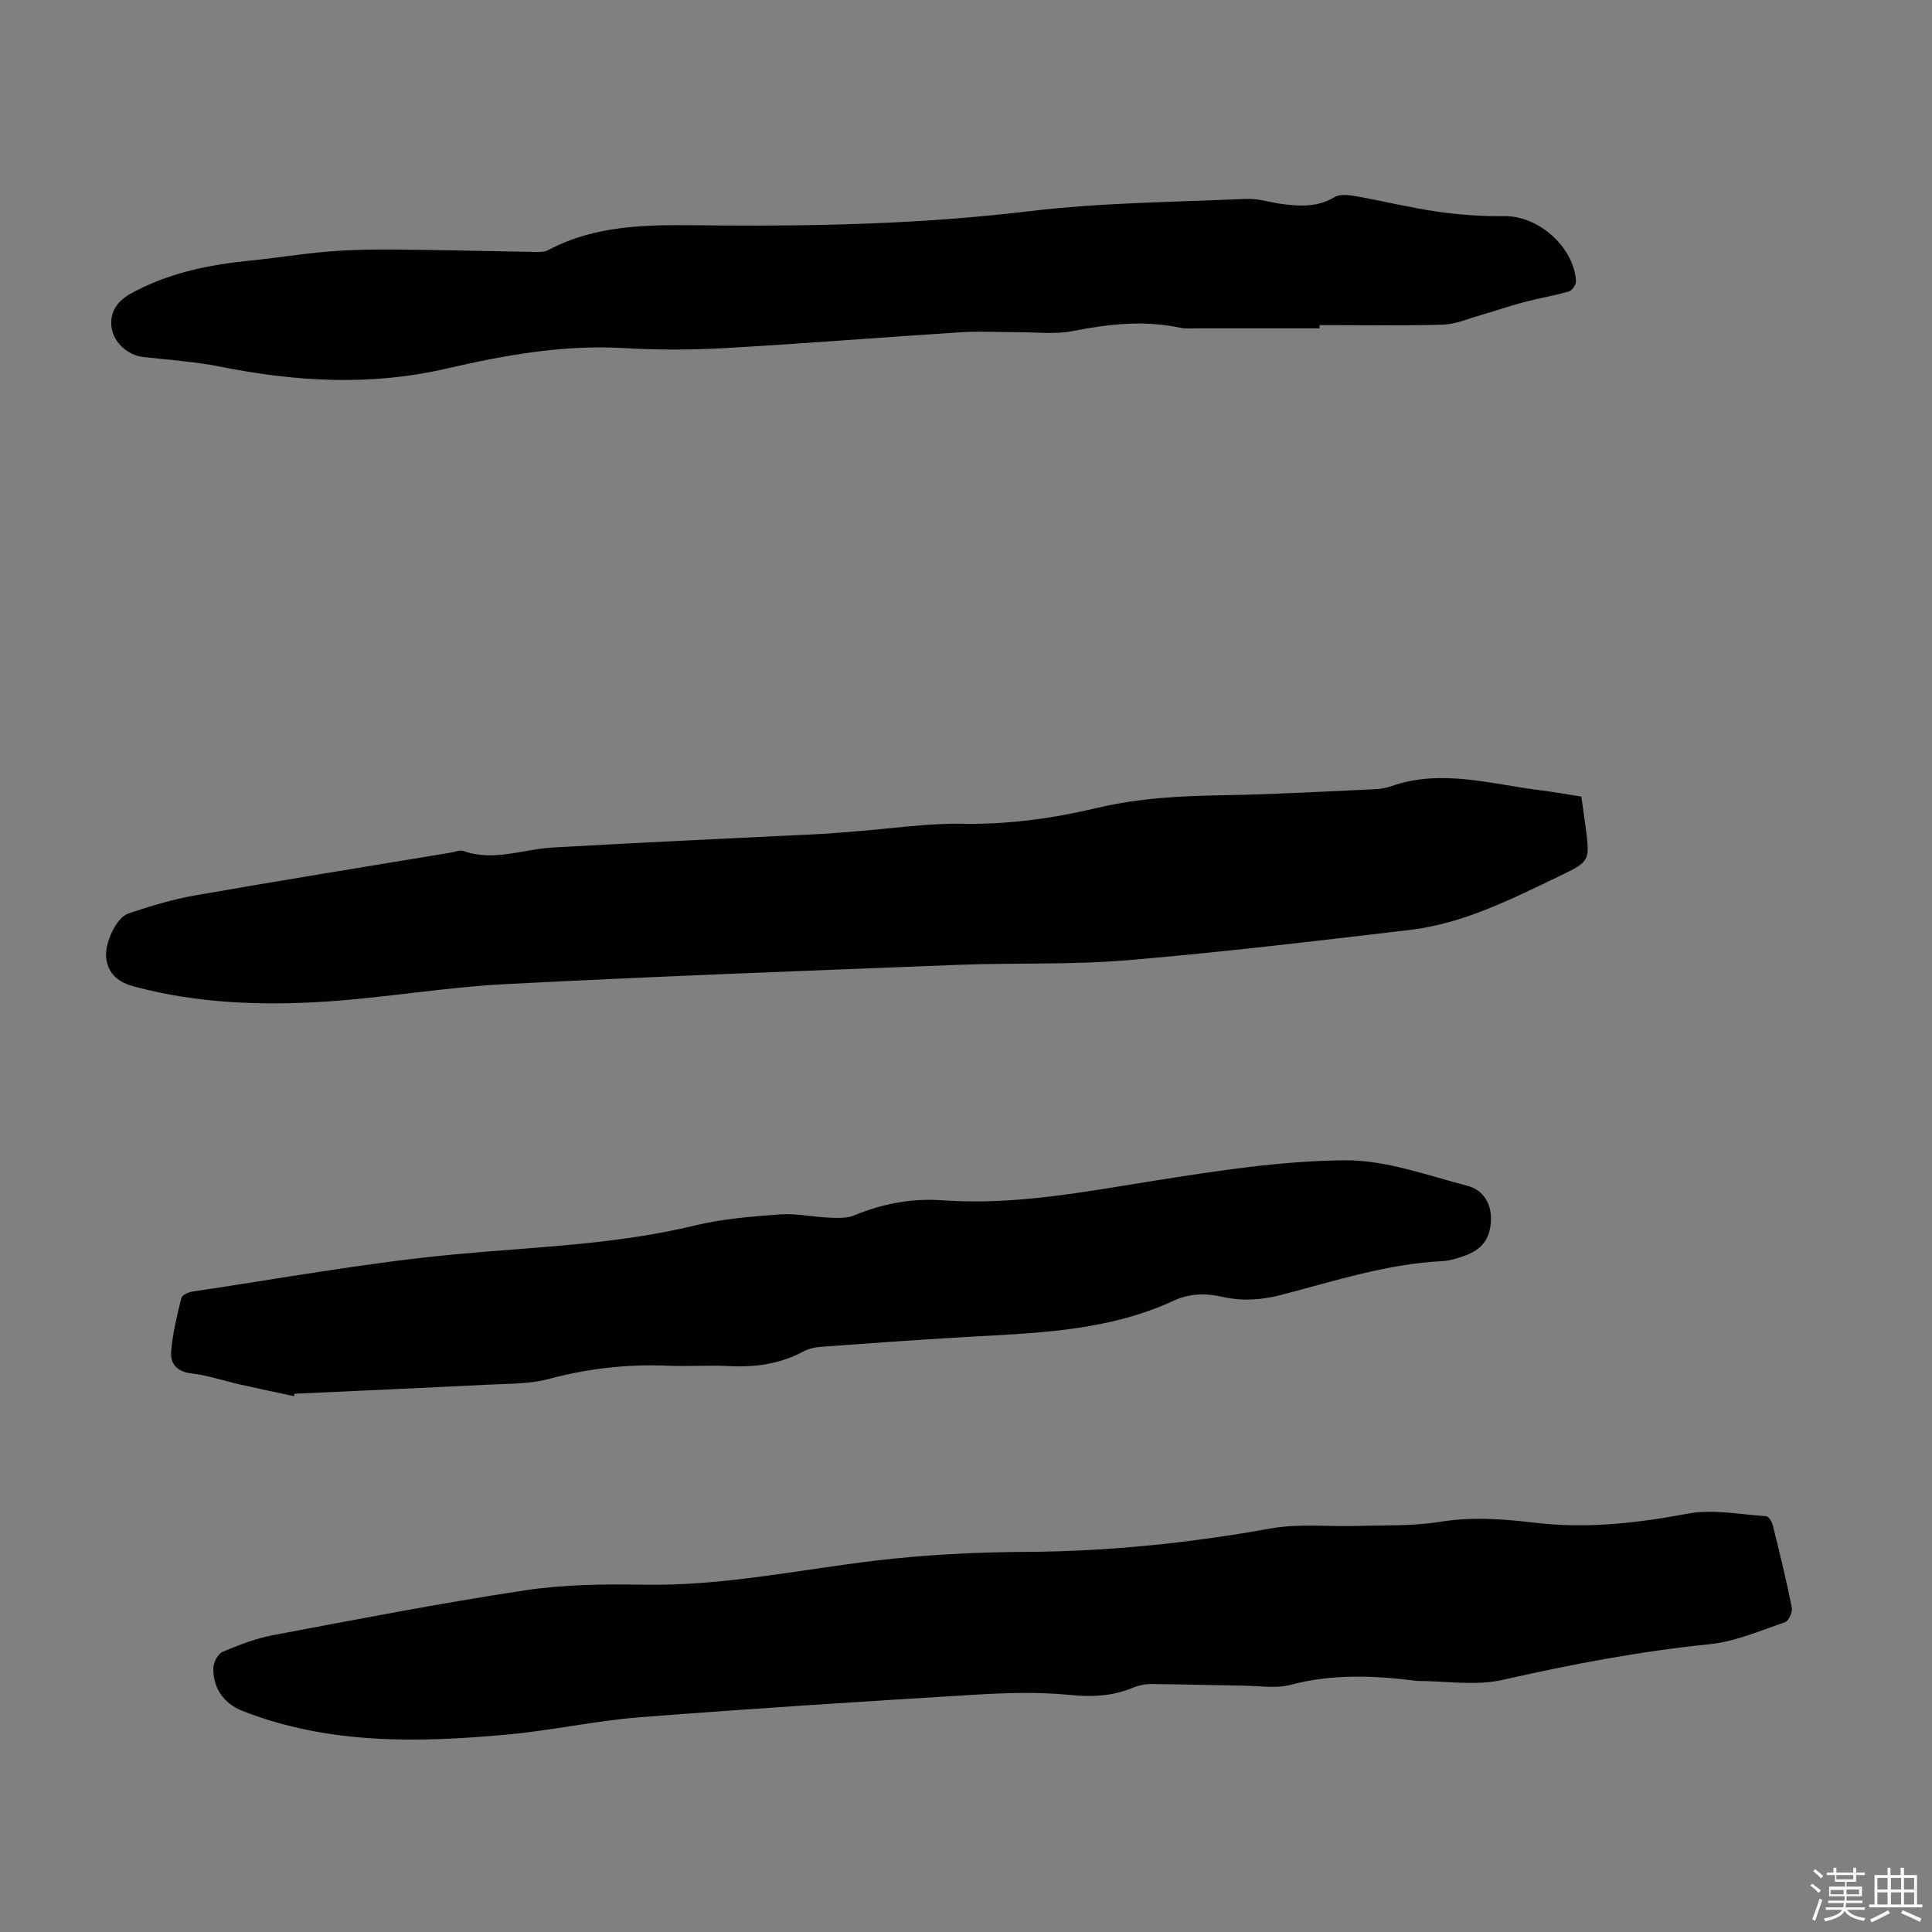
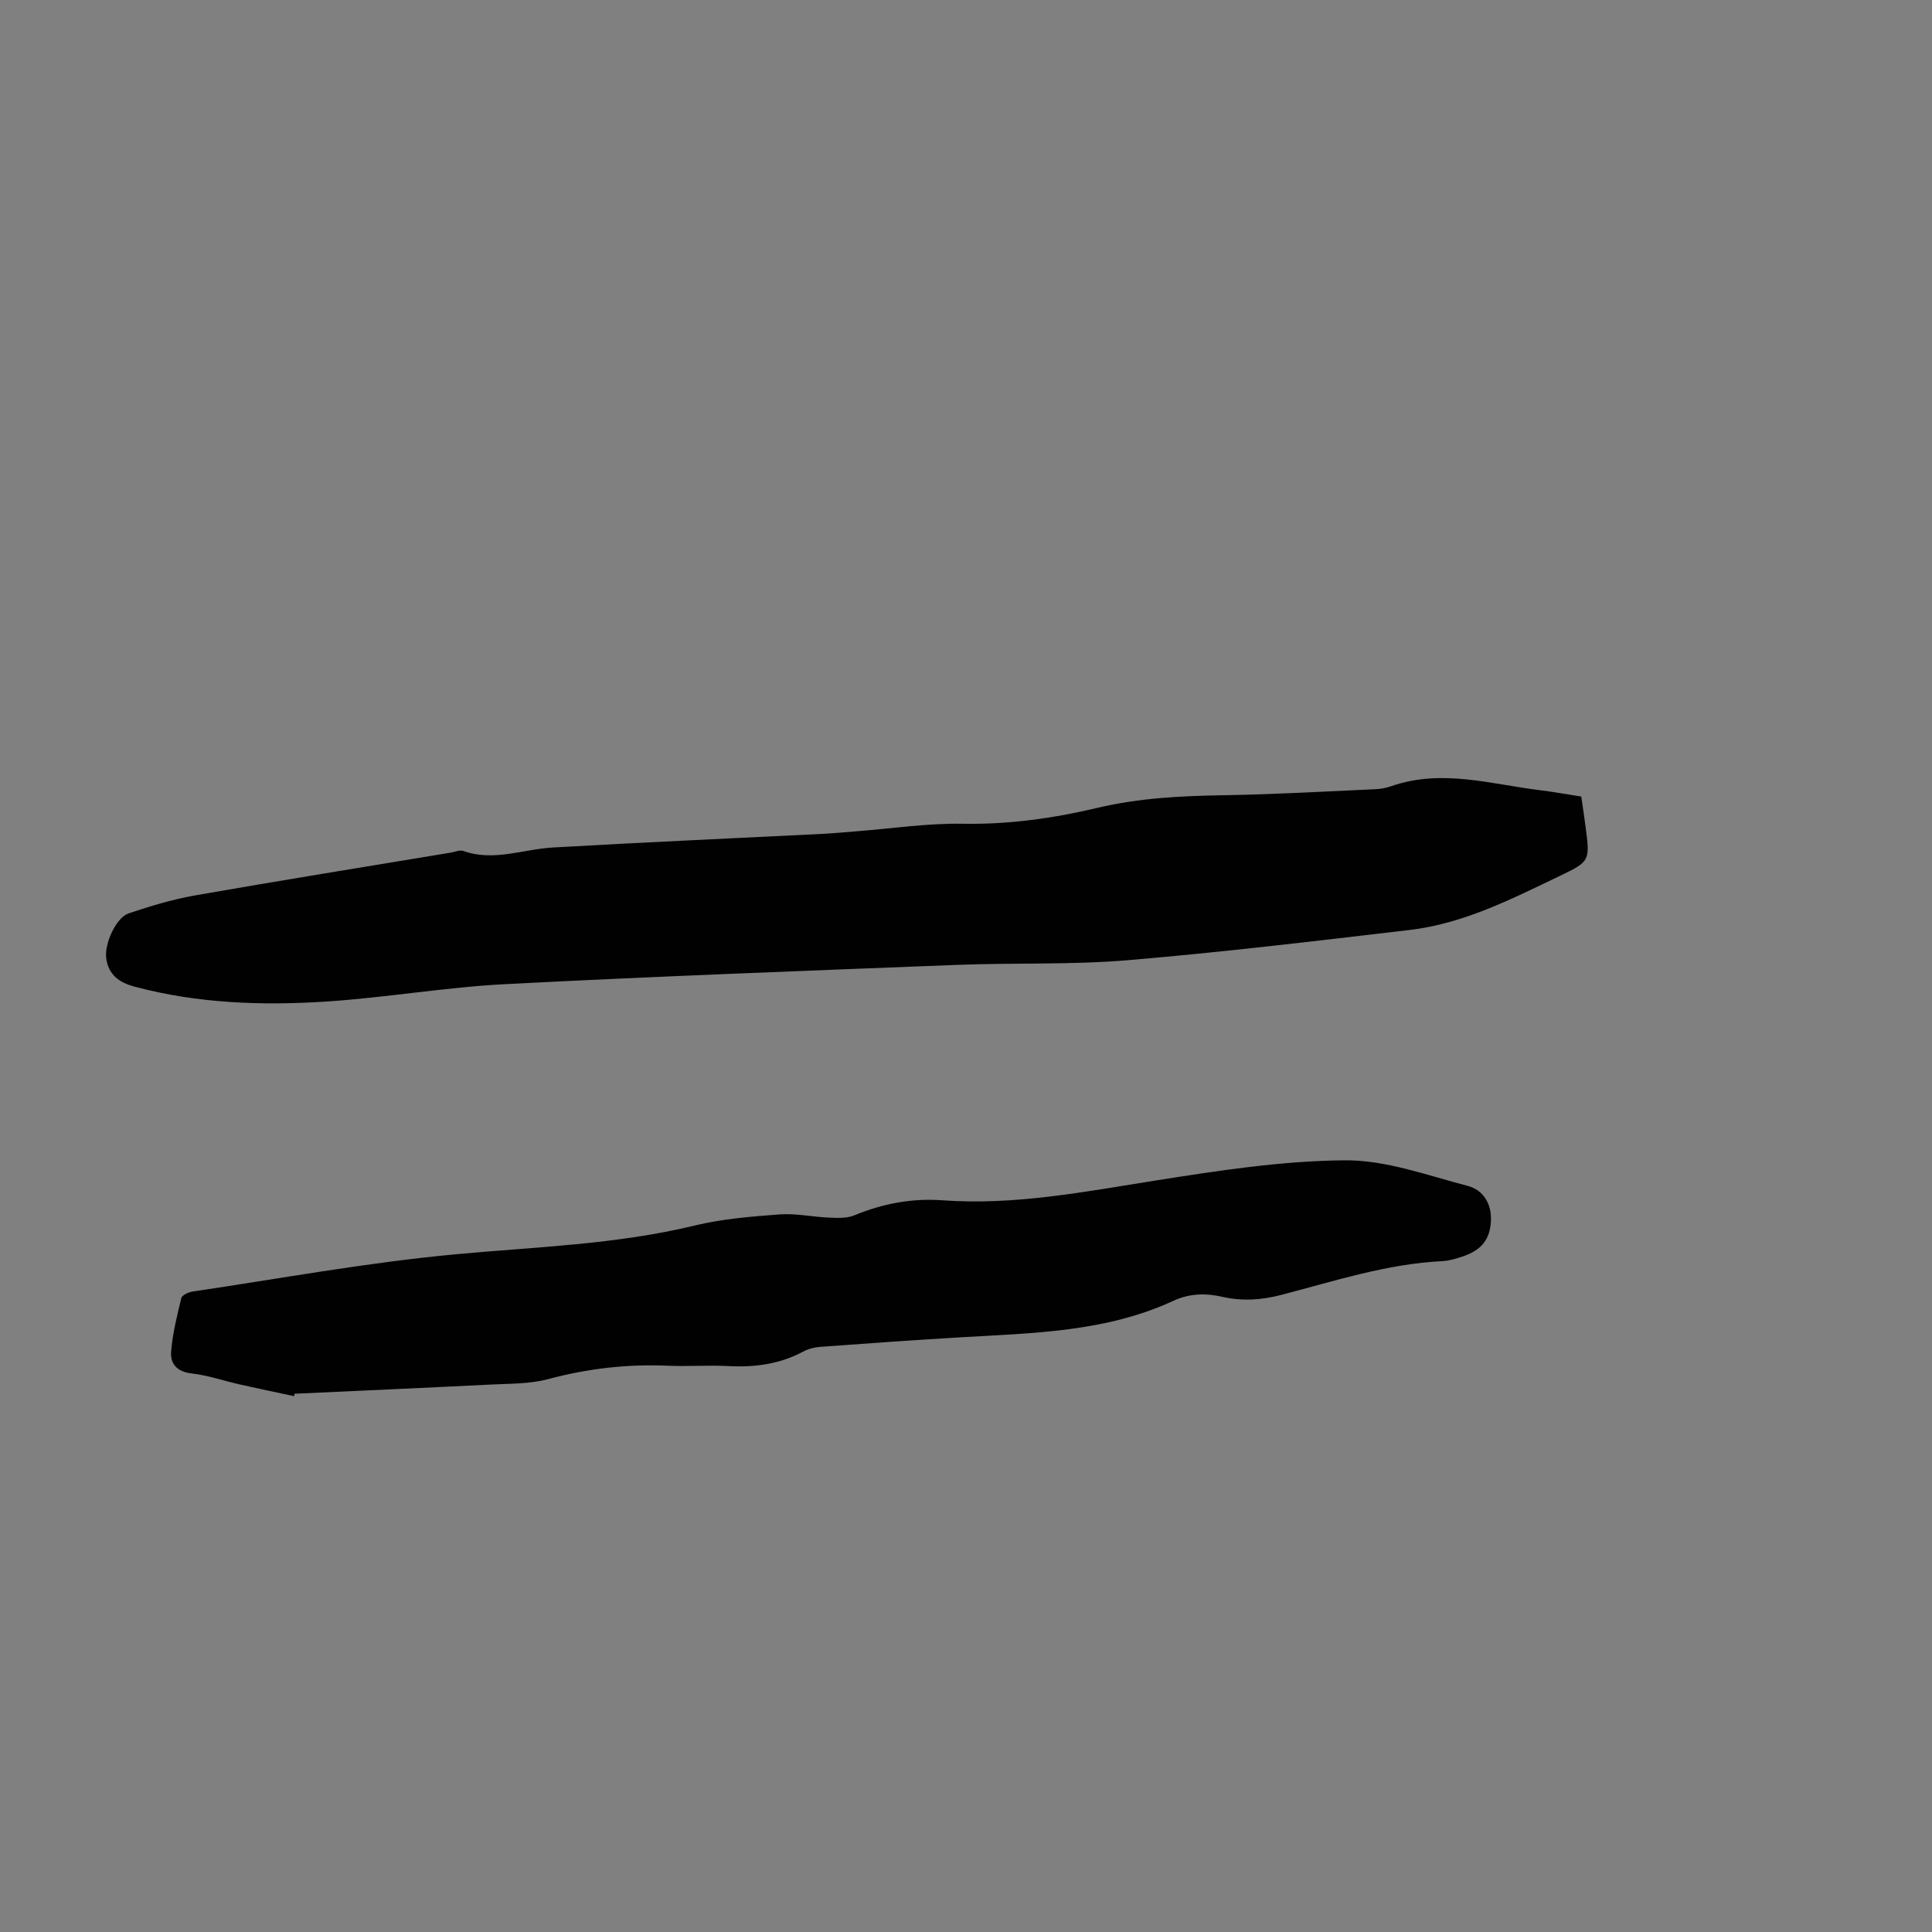
<svg xmlns="http://www.w3.org/2000/svg" enable-background="new 0 0 400 400" viewBox="0 0 400 400">
  <rect x="0" y="0" width="400" height="400" fill="#808080" stroke="none" />
-   <path d="m374.8 390.4.4-.4c.7.5 1.3 1 1.8 1.4l-.5.5c-.5-.6-1.1-1.1-1.7-1.5zm1 7.3-.6-.3c.5-1.4 1.1-2.8 1.5-4.3.2.1.4.2.6.3-.5 1.3-1 2.8-1.5 4.3zm-.4-10.3.4-.4c.4.3 1 .8 1.7 1.4l-.5.5c-.4-.5-1-1-1.6-1.5zm2.5.3h1.7v-1h.6v1h3.5v-1h.6v1h1.8v.5h-1.8v1.4h-2v1h3.2v2h-3.2v.9h3.3v.5h-3.4c0 .3-.1.6-.1.9h4v.5h-3.7c.7.9 1.9 1.5 3.8 1.7-.1.2-.2.4-.3.6-2.1-.4-3.5-1.1-4-2.1-.4 1-1.8 1.7-4 2.2-.1-.2-.2-.4-.3-.6 2.1-.4 3.4-1 3.8-1.8h-3.4v-.5h3.6c.1-.3.1-.6.2-.9h-3.3v-.5h3.4c0-.3 0-.6 0-.9h-3.2v-2h3.3v-1h-2.1v-1.4h-1.7v-.5zm1.1 3.5v1h2.7c0-.3 0-.4 0-.4 0-.1 0-.2 0-.2 0-.1 0-.2 0-.3h-2.7zm1.2-3v.9h3.5v-.9zm4.7 3h-2.6v.6.4h2.6z" fill="#fbfcfa" />
-   <path d="m393.6 386.7h.6v1.5h2.7v6.1h1.1v.6h-11v-.6h1.1v-6.1h2.7v-1.5h.6v1.5h2.1v-1.5zm-2.7 8.8.4.6c-1.2.6-2.5 1.3-3.8 1.9-.1-.2-.2-.4-.3-.6 1.2-.6 2.5-1.2 3.7-1.9zm-2.2-6.7v2.4h2.1v-2.4zm0 3v2.5h2.1v-2.5zm2.8-3v2.4h2.1v-2.4zm0 3v2.5h2.1v-2.5zm6 6.1c-1.4-.7-2.7-1.3-3.9-1.8l.3-.6c1.5.6 2.7 1.2 3.9 1.7zm-1.2-9.1h-2.1v2.4h2.1zm-2.1 3v2.5h2.1v-2.5z" fill="#fbfcfa" />
  <g fill="#010101">
-     <path d="m293.42 348.02c-8.81-1.13-17.56-1.5-26.28.82-2.92.78-6.2.21-9.32.17-6.49-.1-12.97-.3-19.46-.35-1.3-.01-2.69.29-3.9.8-4.24 1.76-8.46 1.9-13.07 1.45-6.51-.64-13.15-.42-19.7-.03-23.11 1.4-46.21 2.86-69.29 4.67-9.12.71-18.13 2.72-27.24 3.56-18.57 1.71-37.1 2.11-54.93-4.87-3.86-1.51-6.22-4.79-6.05-8.99.05-1.14.94-2.85 1.89-3.25 3.37-1.42 6.85-2.78 10.42-3.45 17.35-3.27 34.7-6.64 52.15-9.28 8.13-1.23 16.5-1.32 24.74-1.17 16.11.28 31.78-3.05 47.64-4.96 10.4-1.25 20.94-1.78 31.41-1.84 17.06-.09 33.87-1.83 50.65-4.85 5.86-1.05 12.02-.34 18.05-.52 5.67-.17 11.42.05 16.98-.85 6.63-1.07 13.08-.6 19.63.18 10.65 1.28 21.12.11 31.66-1.87 5.21-.98 10.83.17 16.25.52.52.03 1.22 1.18 1.4 1.91 1.4 5.64 2.78 11.28 3.92 16.98.19.93-.63 2.8-1.39 3.06-5.14 1.75-10.3 4.01-15.61 4.55-14.5 1.48-28.71 4.18-42.91 7.4-5.61 1.27-11.74.21-17.64.21z" />
    <path d="m327.39 164.92c.31 2.2.63 4.28.9 6.36.88 6.9.95 7.06-5.37 10.08-9.97 4.77-19.9 9.87-31.07 11.18-19.43 2.28-38.87 4.62-58.36 6.26-11.65.98-23.42.51-35.13.96-31.28 1.22-62.56 2.38-93.82 4-12.36.64-24.64 2.79-37 3.6-13.3.87-26.6.39-39.63-3.07-3.25-.86-5.47-2.47-5.92-5.92-.39-2.99 2.04-8.39 4.63-9.26 4.51-1.52 9.12-2.91 13.8-3.73 17.6-3.09 35.25-5.92 52.88-8.85.88-.15 1.89-.61 2.62-.35 6.29 2.25 12.34-.36 18.5-.71 18.63-1.07 37.28-1.9 55.92-2.83 2.34-.12 4.67-.35 7-.53 7.34-.57 14.68-1.69 22.01-1.56 9.51.17 18.75-1.13 27.89-3.3 8.67-2.05 17.42-2.47 26.27-2.61 10.47-.17 20.92-.78 31.38-1.25 1.1-.05 2.23-.3 3.28-.66 10.38-3.58 20.55-.36 30.78.89 2.76.34 5.5.84 8.44 1.3z" />
-     <path d="m273.2 67.98c-8.5 0-17 0-25.5 0-1.12 0-2.27.11-3.35-.12-7.48-1.6-14.81-.78-22.24.68-3.73.73-7.71.22-11.57.23-3.88.01-7.77-.23-11.63.02-16.28 1.04-32.54 2.36-48.82 3.28-7.02.4-14.1.4-21.12-.01-12.46-.71-24.6 1.5-36.53 4.25-15.79 3.65-31.24 2.72-46.86-.4-5.24-1.05-10.63-1.39-15.96-2-3.06-.35-5.87-2.81-6.46-5.76-.6-3.06.78-5.61 3.82-7.31 7.78-4.33 16.27-6.04 25.01-6.91 5.34-.53 10.64-1.42 15.99-1.85 4.54-.37 9.12-.46 13.68-.42 9.84.09 19.68.35 29.52.51.77.01 1.64-.03 2.29-.38 11.09-5.88 23.19-5.2 35.08-5.11 21.6.17 43.1-.37 64.61-2.96 14.84-1.78 29.9-1.87 44.86-2.54 2.41-.11 4.85.7 7.28 1.04 3.81.52 7.5.7 11.06-1.43 1.12-.67 3-.41 4.46-.15 5.61.99 11.16 2.37 16.79 3.18 4.59.66 9.27.99 13.9.93 6.95-.09 14.36 6.34 14.78 13.45.04.71-.8 1.95-1.47 2.14-3.08.89-6.27 1.41-9.38 2.23-2.98.79-5.9 1.82-8.87 2.67-2.61.75-5.24 1.9-7.88 1.98-8.49.25-17 .09-25.5.09.01.22.01.45.01.67z" />
-     <path d="m60.89 289.06c-3.7-.79-7.4-1.56-11.09-2.39-3.38-.76-6.7-1.92-10.11-2.31-3.01-.34-4.46-1.97-4.26-4.51.3-3.73 1.21-7.43 2.11-11.09.15-.62 1.48-1.23 2.34-1.36 18.02-2.67 35.99-5.98 54.1-7.68 16.67-1.57 33.42-2.01 49.82-5.98 5.73-1.39 11.71-1.87 17.61-2.31 3.39-.25 6.85.53 10.29.67 1.72.07 3.62.16 5.15-.47 5.89-2.43 11.9-3.58 18.29-3.12 14.87 1.08 29.36-1.76 43.95-4.07 13.02-2.06 26.19-4.1 39.32-4.21 8.47-.08 17.04 3.1 25.44 5.29 3.2.83 5.01 3.66 4.83 7.27-.19 3.79-1.91 6.01-5.79 7.33-1.37.46-2.81.91-4.23.98-11.51.56-22.39 4.14-33.4 7-4.12 1.07-8.11 1.32-12.2.39-3.48-.79-6.83-.7-10.13.83-13.97 6.47-29.02 6.67-43.96 7.55-9.71.57-19.42 1.27-29.12 1.98-1.19.09-2.47.4-3.52.96-4.89 2.63-10.08 3.31-15.55 3.02-4.13-.22-8.29.11-12.42-.07-8.45-.37-16.67.57-24.87 2.77-3.82 1.02-7.96.93-11.97 1.13-13.51.68-27.03 1.27-40.55 1.9-.02.17-.05.34-.08.5z" />
+     <path d="m60.89 289.06c-3.7-.79-7.4-1.56-11.09-2.39-3.38-.76-6.7-1.92-10.11-2.31-3.01-.34-4.46-1.97-4.26-4.51.3-3.73 1.21-7.43 2.11-11.09.15-.62 1.48-1.23 2.34-1.36 18.02-2.67 35.99-5.98 54.1-7.68 16.67-1.57 33.42-2.01 49.82-5.98 5.73-1.39 11.71-1.87 17.61-2.31 3.39-.25 6.85.53 10.29.67 1.72.07 3.62.16 5.15-.47 5.89-2.43 11.9-3.58 18.29-3.12 14.87 1.08 29.36-1.76 43.95-4.07 13.02-2.06 26.19-4.1 39.32-4.21 8.47-.08 17.04 3.1 25.44 5.29 3.2.83 5.01 3.66 4.83 7.27-.19 3.79-1.91 6.01-5.79 7.33-1.37.46-2.81.91-4.23.98-11.51.56-22.39 4.14-33.4 7-4.12 1.07-8.11 1.32-12.2.39-3.48-.79-6.83-.7-10.13.83-13.97 6.47-29.02 6.67-43.96 7.55-9.71.57-19.42 1.27-29.12 1.98-1.19.09-2.47.4-3.52.96-4.89 2.63-10.08 3.31-15.55 3.02-4.13-.22-8.29.11-12.42-.07-8.45-.37-16.67.57-24.87 2.77-3.82 1.02-7.96.93-11.97 1.13-13.51.68-27.03 1.27-40.55 1.9-.02.17-.05.34-.08.5" />
  </g>
</svg>